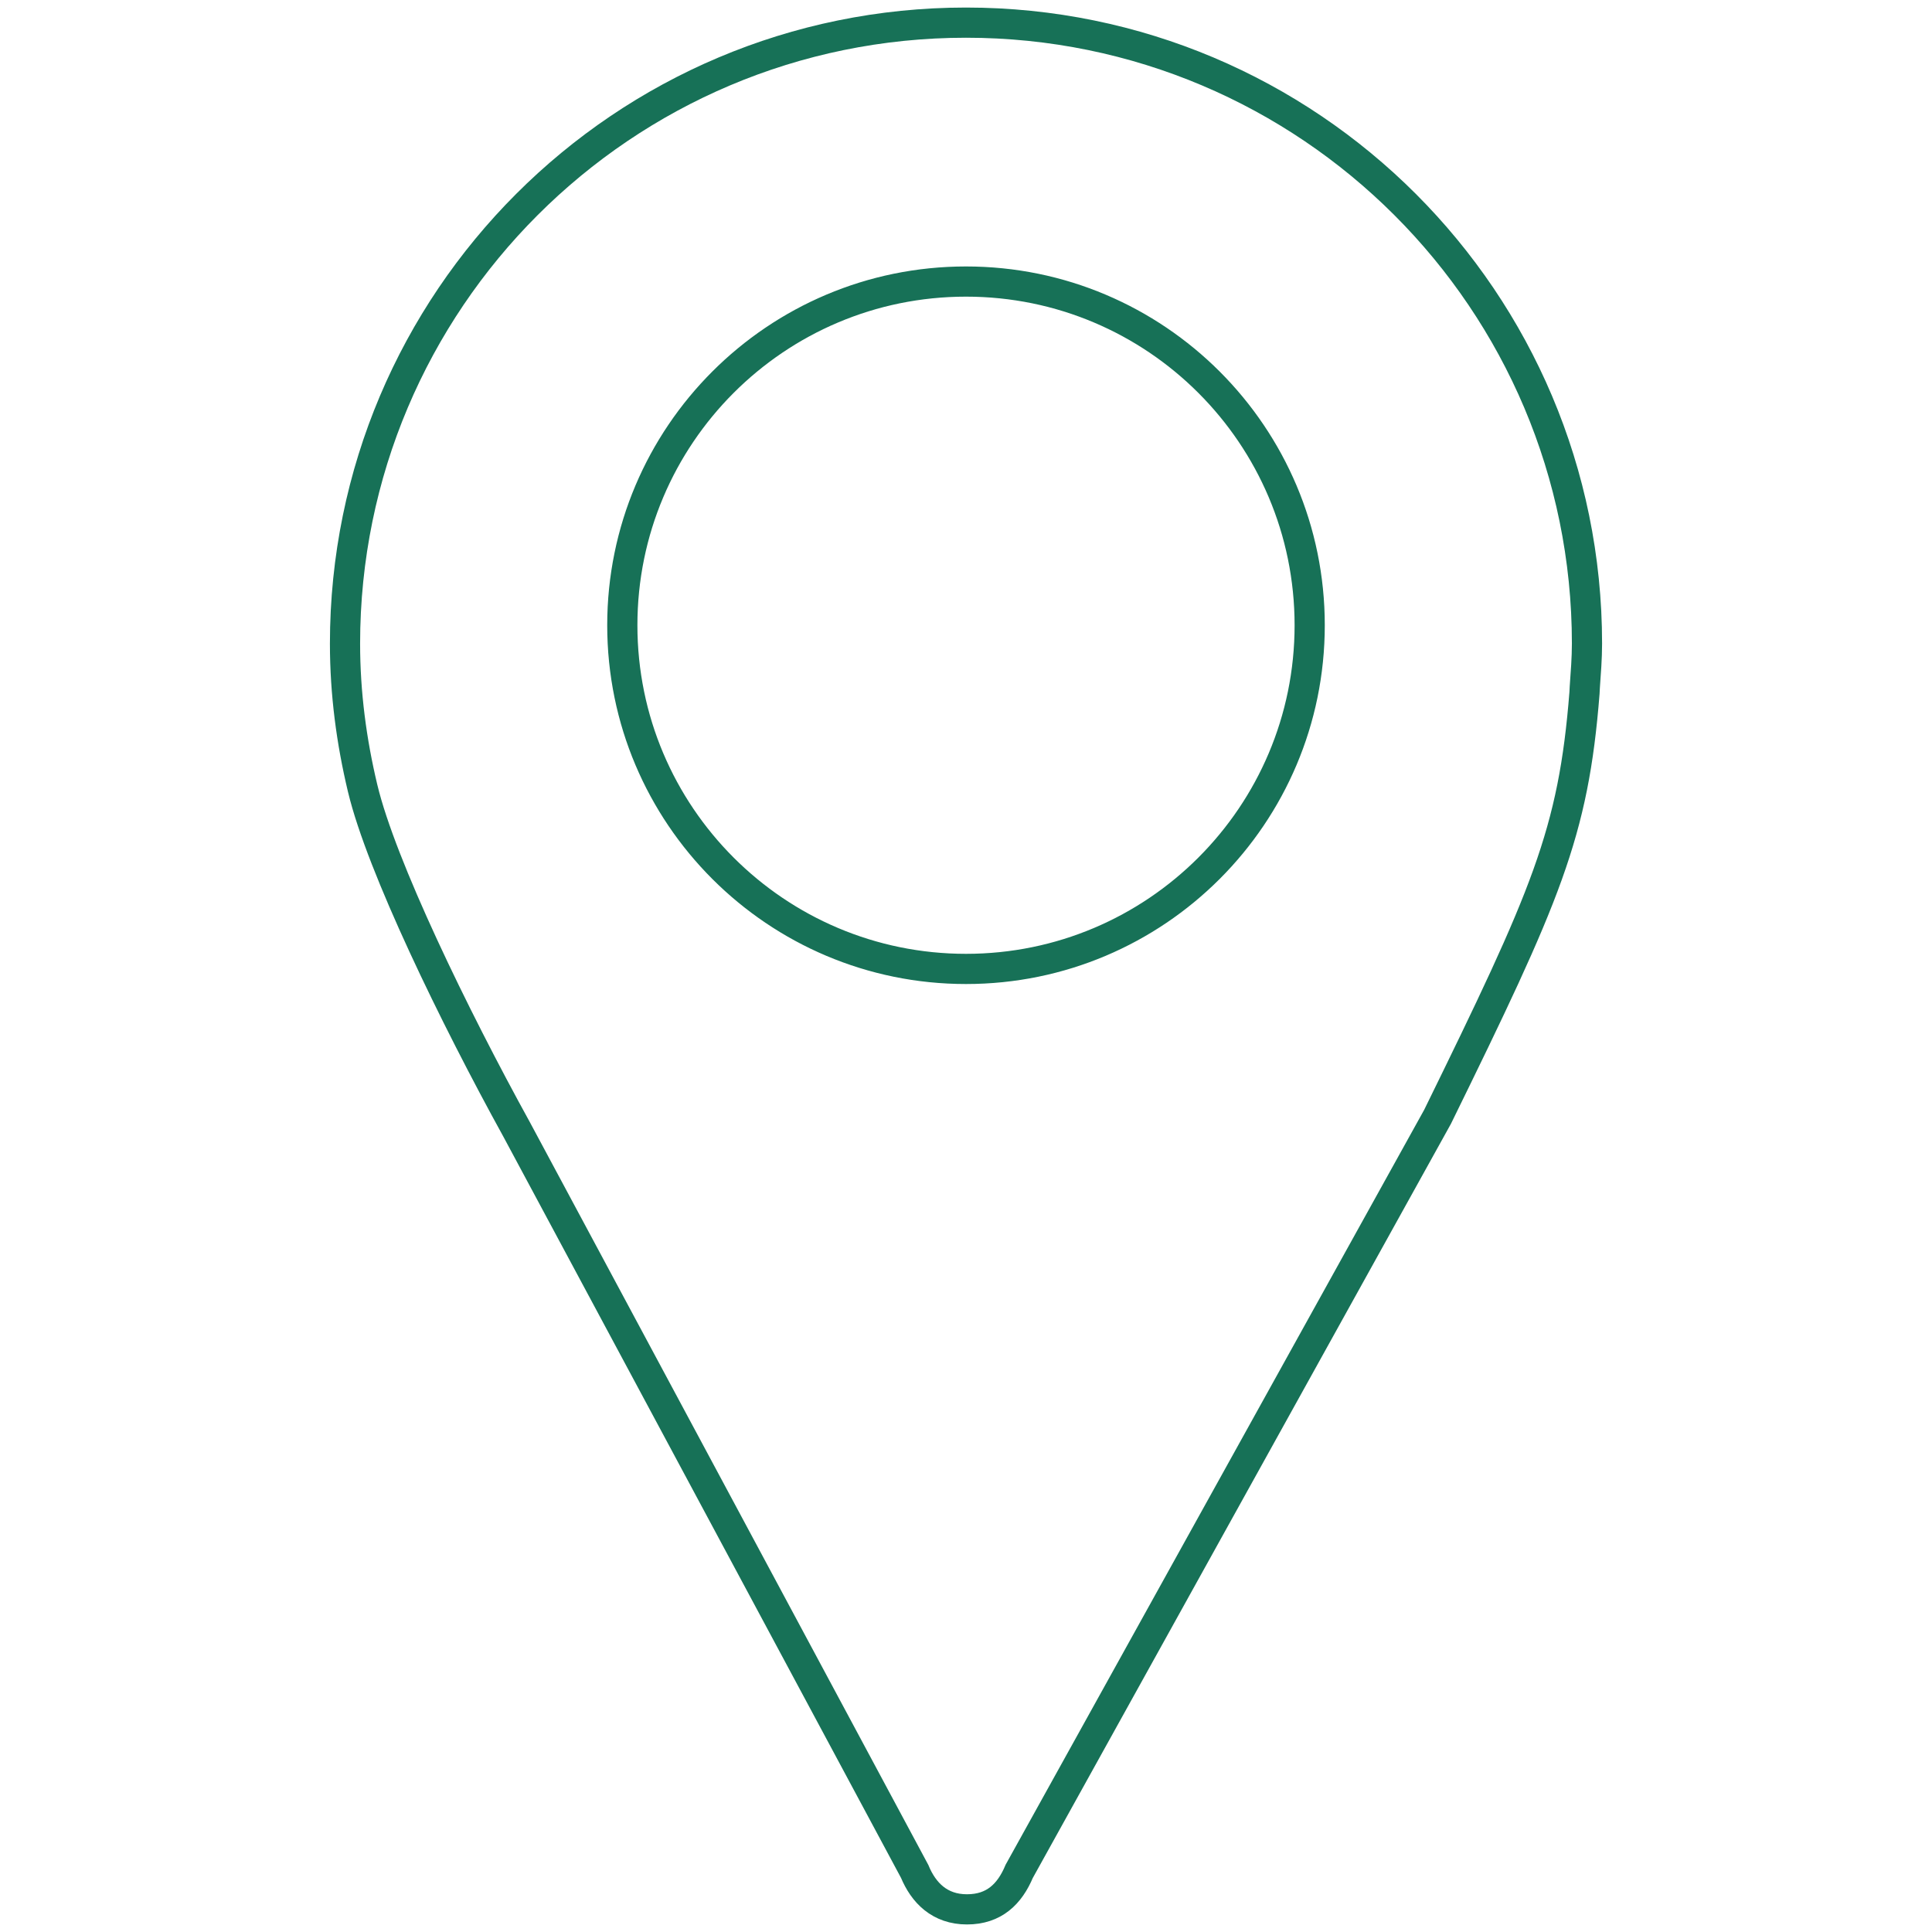
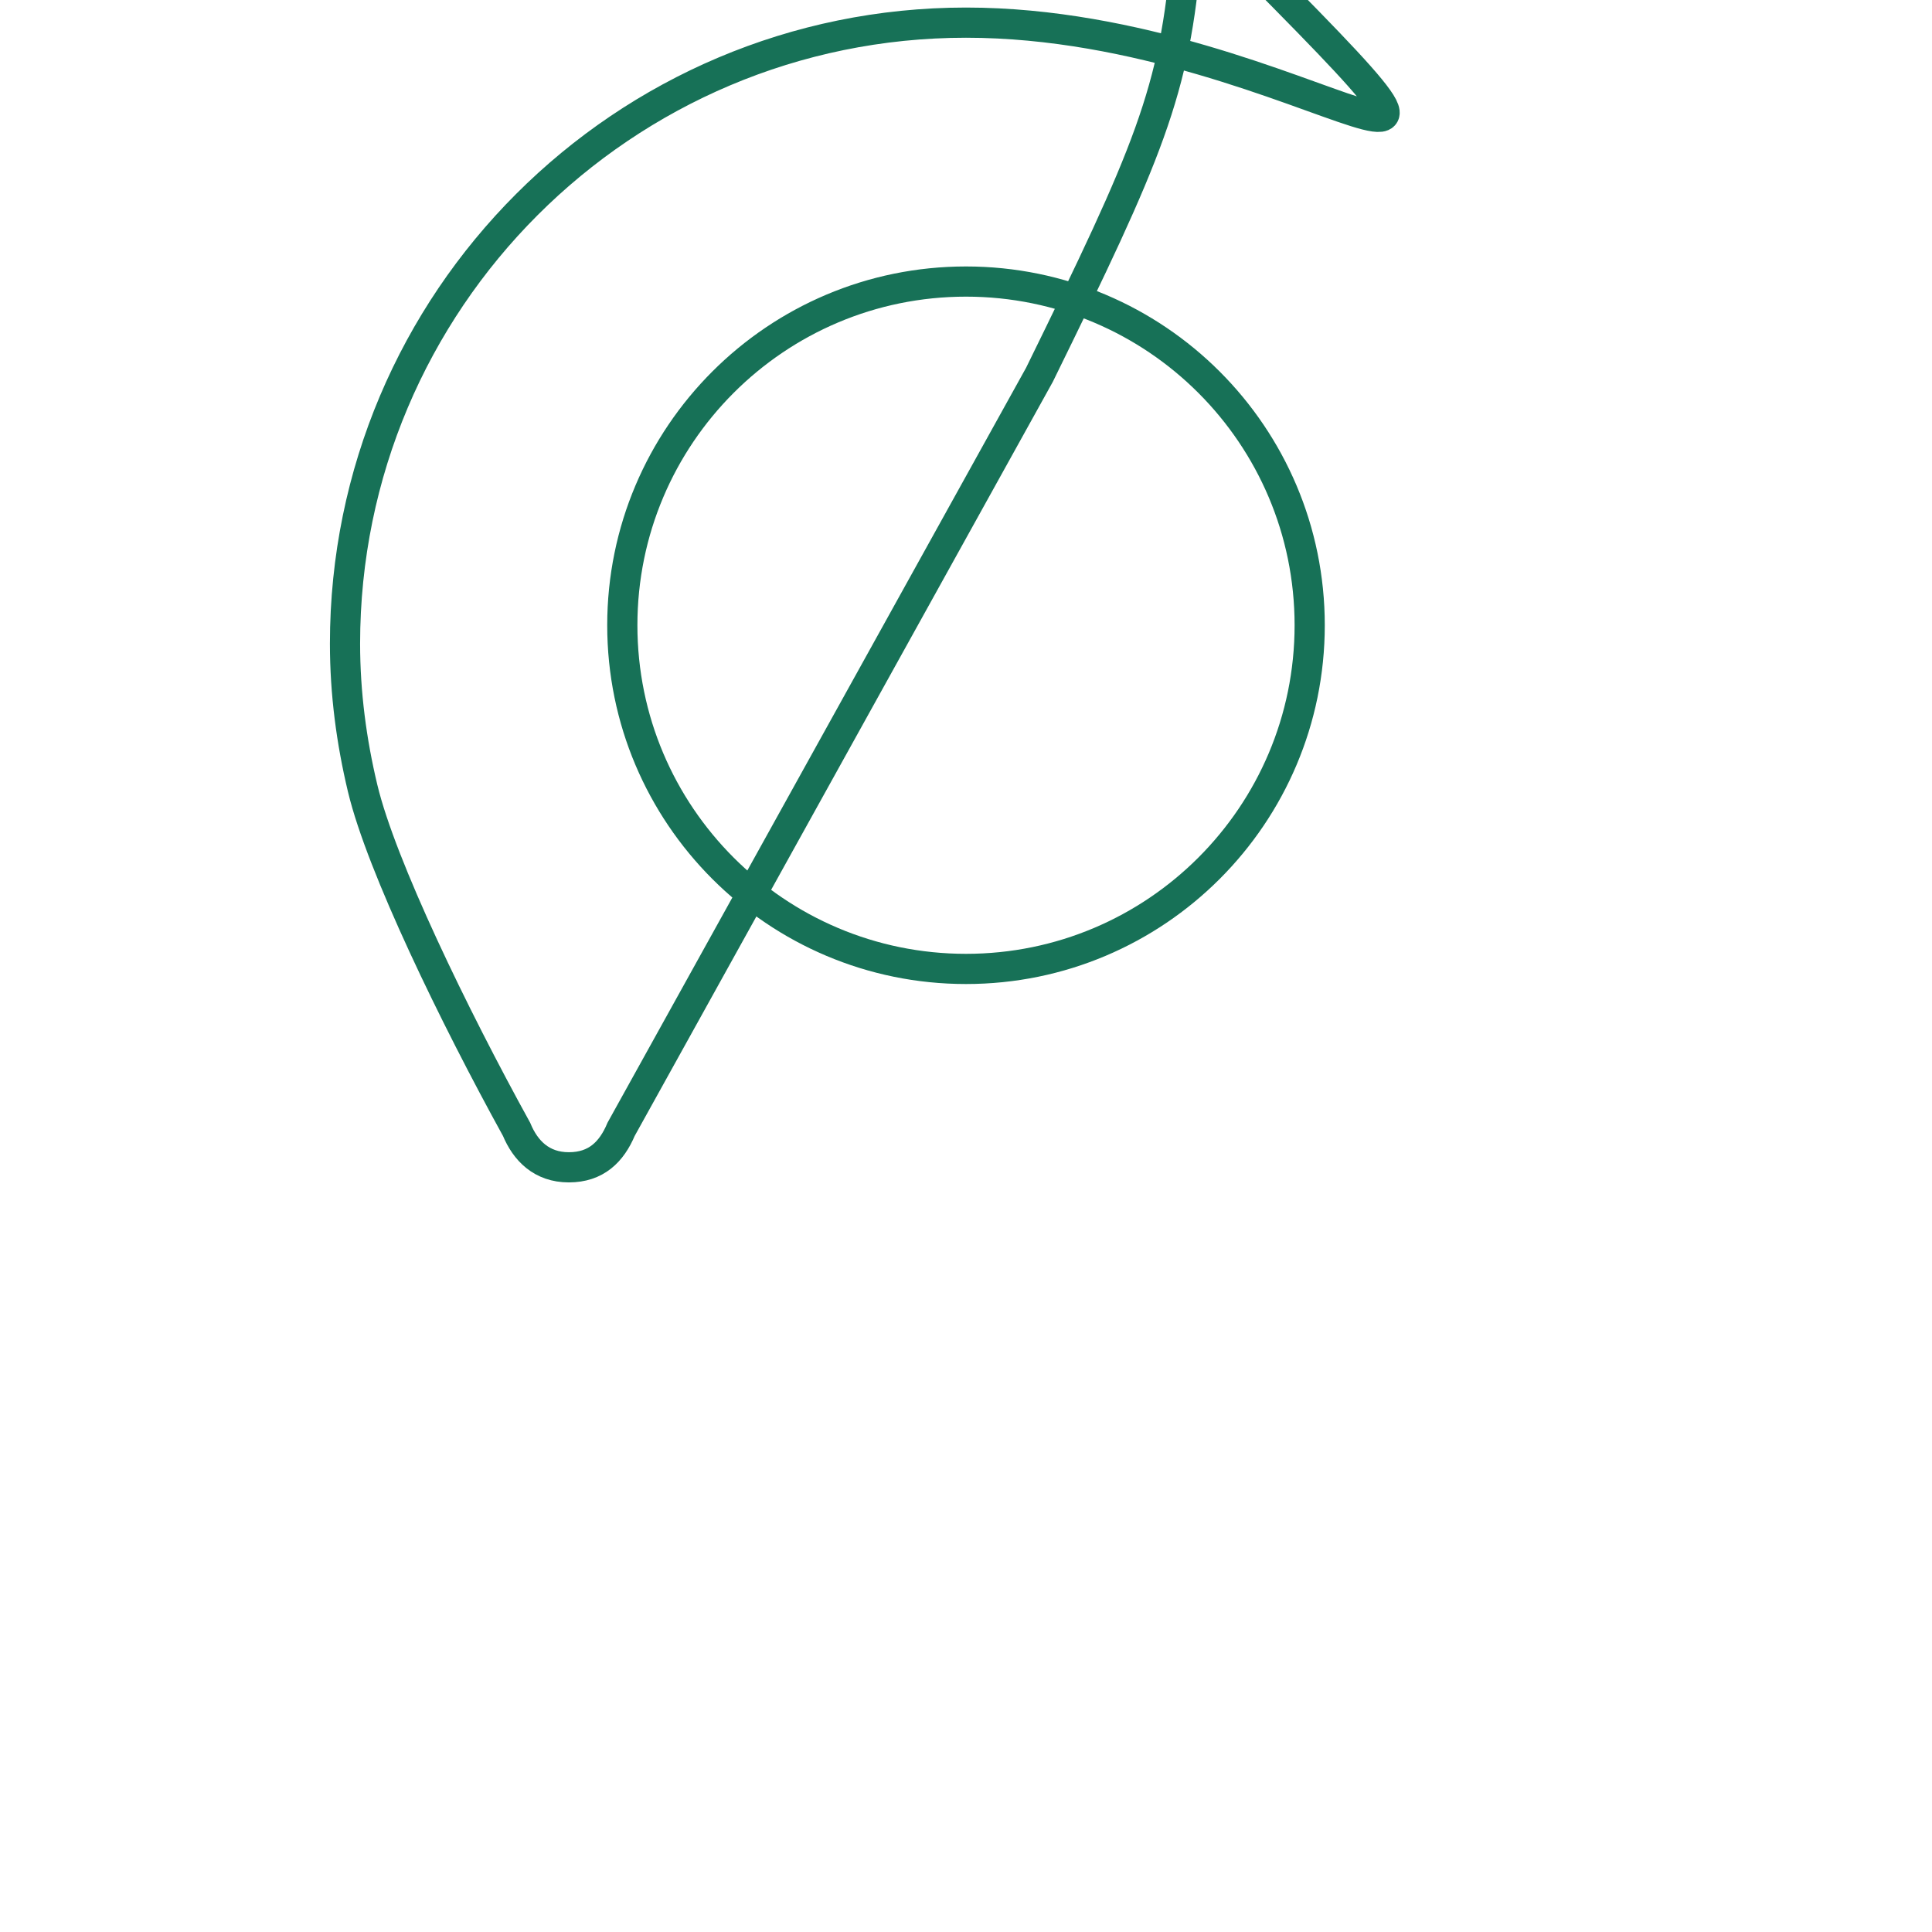
<svg xmlns="http://www.w3.org/2000/svg" version="1.1" id="Layer_1" x="0px" y="0px" viewBox="0 0 512 512" enable-background="new 0 0 512 512" xml:space="preserve">
-   <path fill="none" stroke="#177157" stroke-width="8" stroke-miterlimit="10" d="M96.137,209.029  c4.918,20.493,24.236,60.282,40.761,90.259l105.499,196.651c2.347,5.676,6.644,10.061,13.853,10.061  c7.217,0,11.326-4.064,13.854-10.083l110.863-199.948c28.759-58.656,35.998-75.02,38.94-112.325l0.075-1.48  c0.27-3.846,0.585-7.683,0.585-11.596C420.567,79.677,346.889,6,256,6C165.112,6,91.432,79.677,91.432,170.568  c0,13.198,1.722,25.968,4.656,38.27L96.137,209.029z M256,256.776c-50.304,0-91.081-40.778-91.081-91.081  c0-50.3,40.778-91.081,91.081-91.081s91.081,40.781,91.081,91.081C347.081,215.998,306.303,256.776,256,256.776z" />
+   <path fill="none" stroke="#177157" stroke-width="8" stroke-miterlimit="10" d="M96.137,209.029  c4.918,20.493,24.236,60.282,40.761,90.259c2.347,5.676,6.644,10.061,13.853,10.061  c7.217,0,11.326-4.064,13.854-10.083l110.863-199.948c28.759-58.656,35.998-75.02,38.94-112.325l0.075-1.48  c0.27-3.846,0.585-7.683,0.585-11.596C420.567,79.677,346.889,6,256,6C165.112,6,91.432,79.677,91.432,170.568  c0,13.198,1.722,25.968,4.656,38.27L96.137,209.029z M256,256.776c-50.304,0-91.081-40.778-91.081-91.081  c0-50.3,40.778-91.081,91.081-91.081s91.081,40.781,91.081,91.081C347.081,215.998,306.303,256.776,256,256.776z" />
</svg>